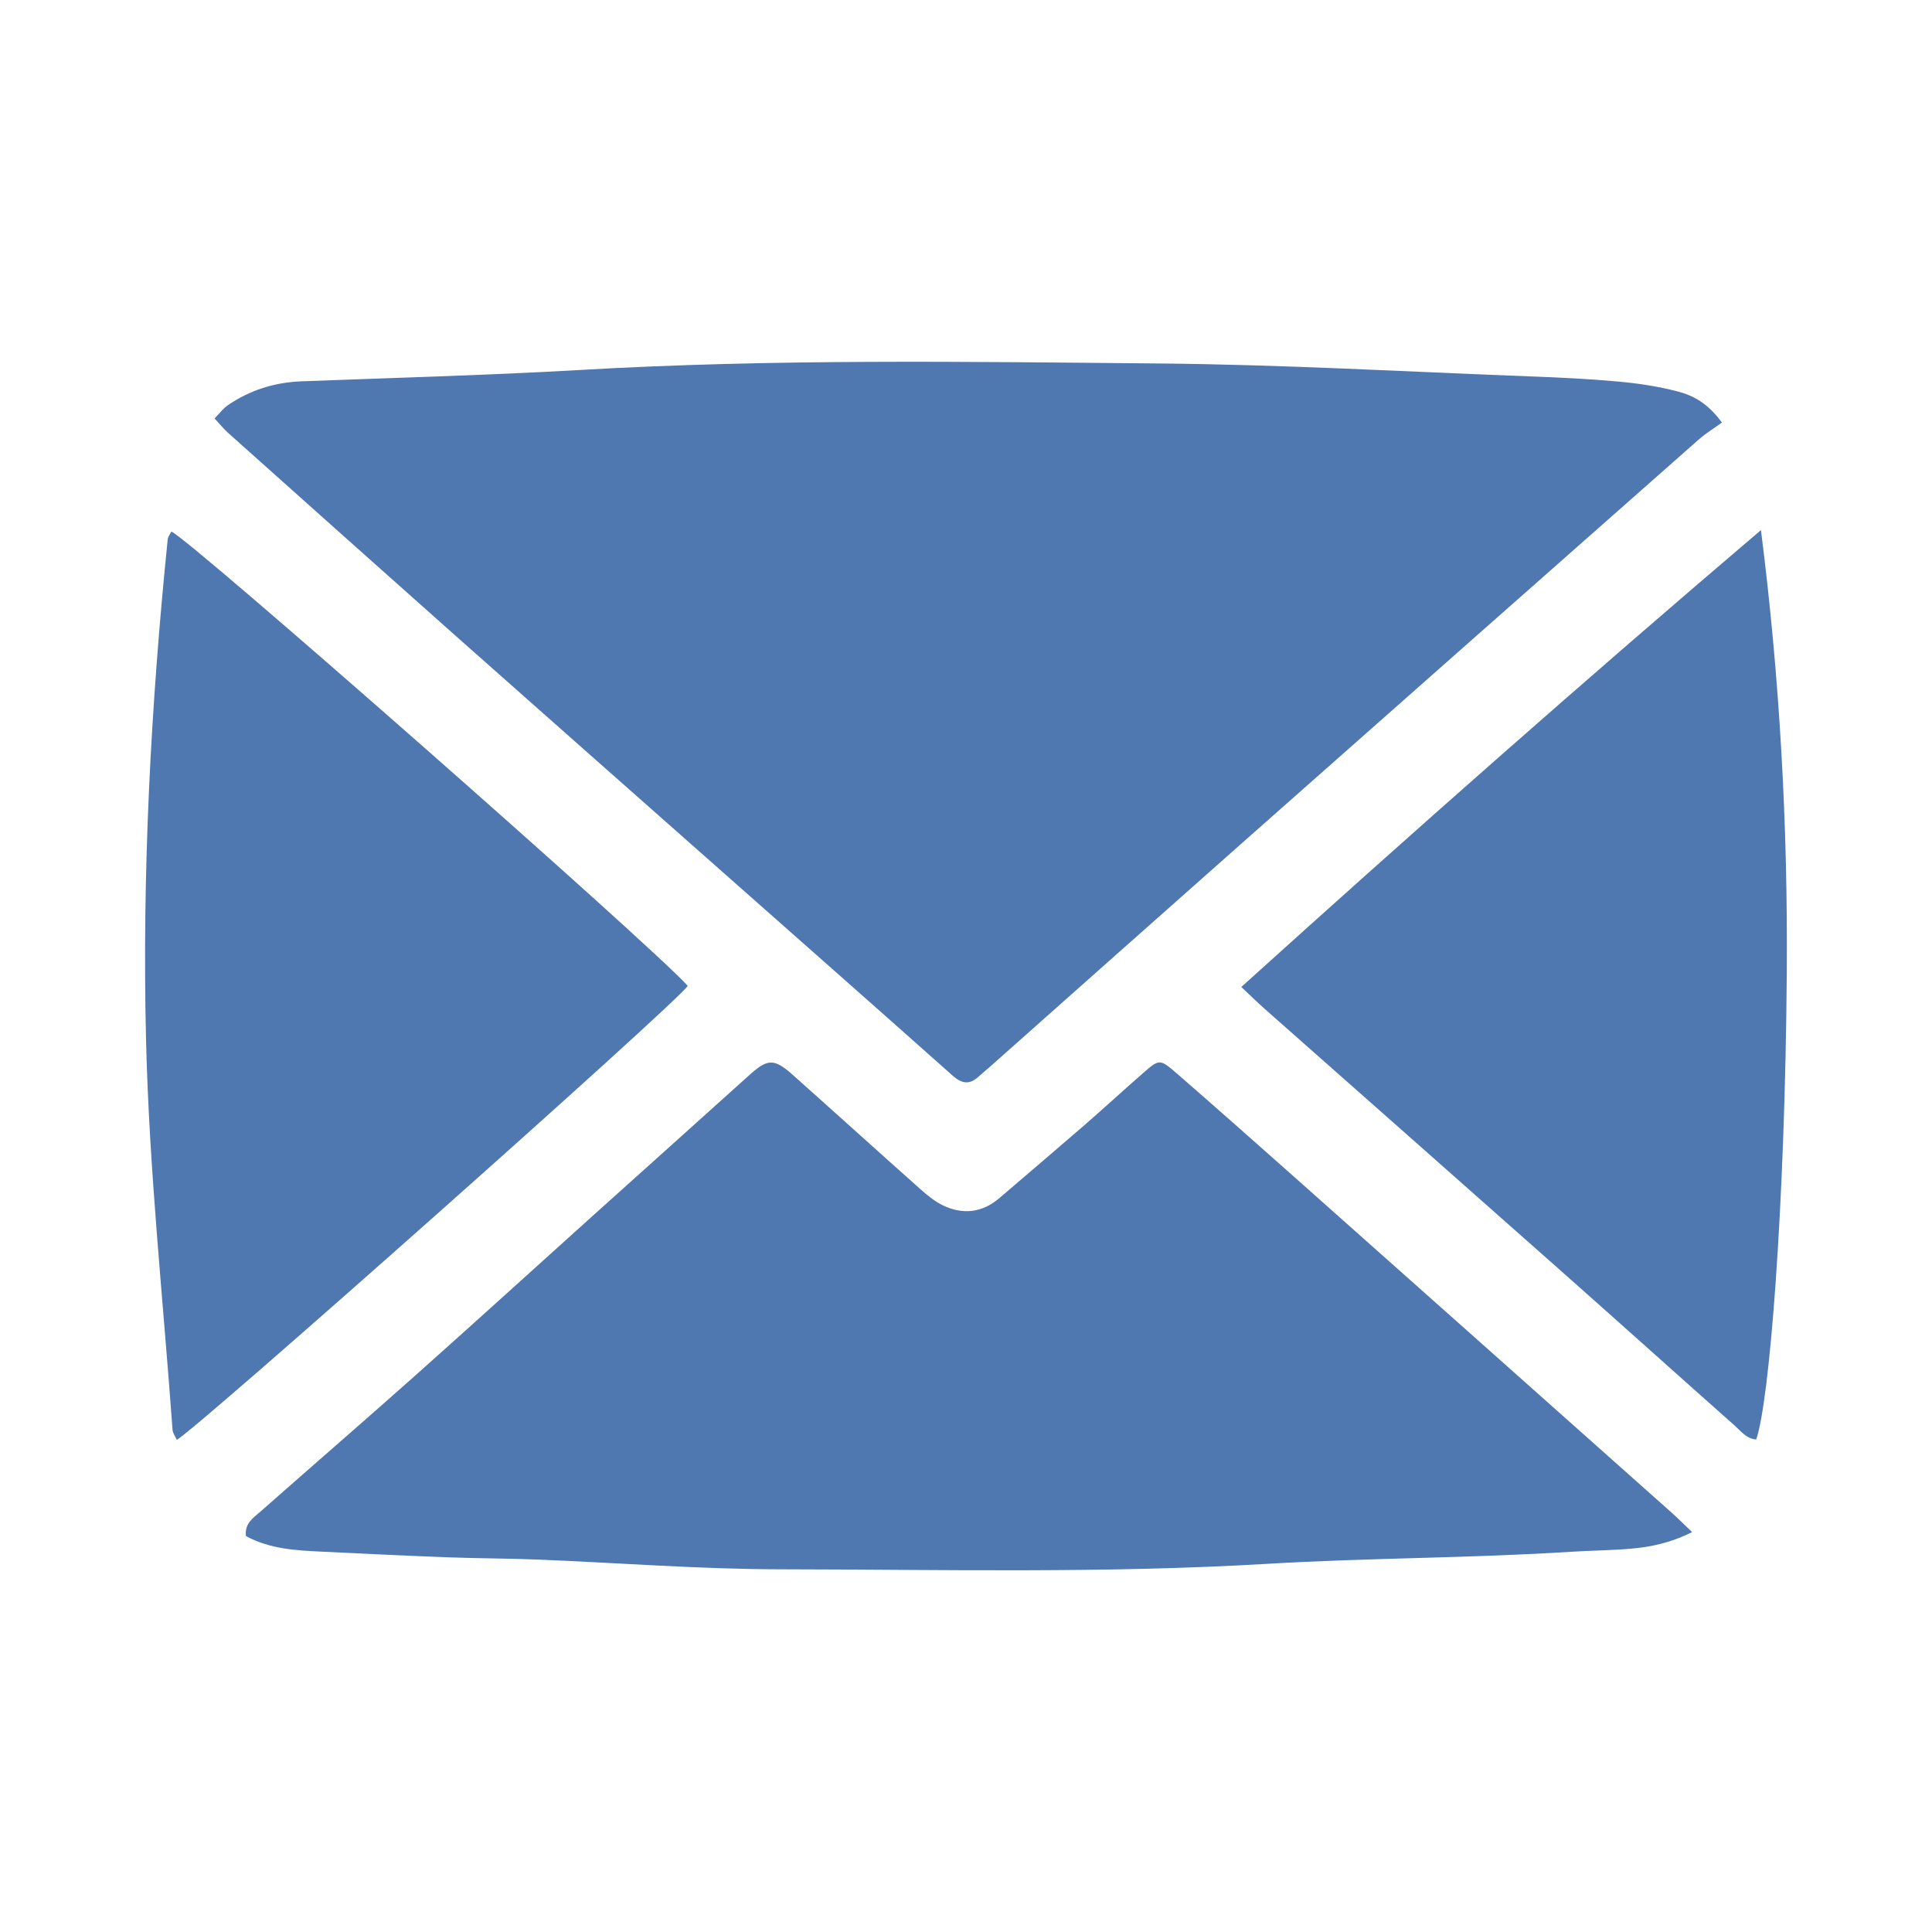
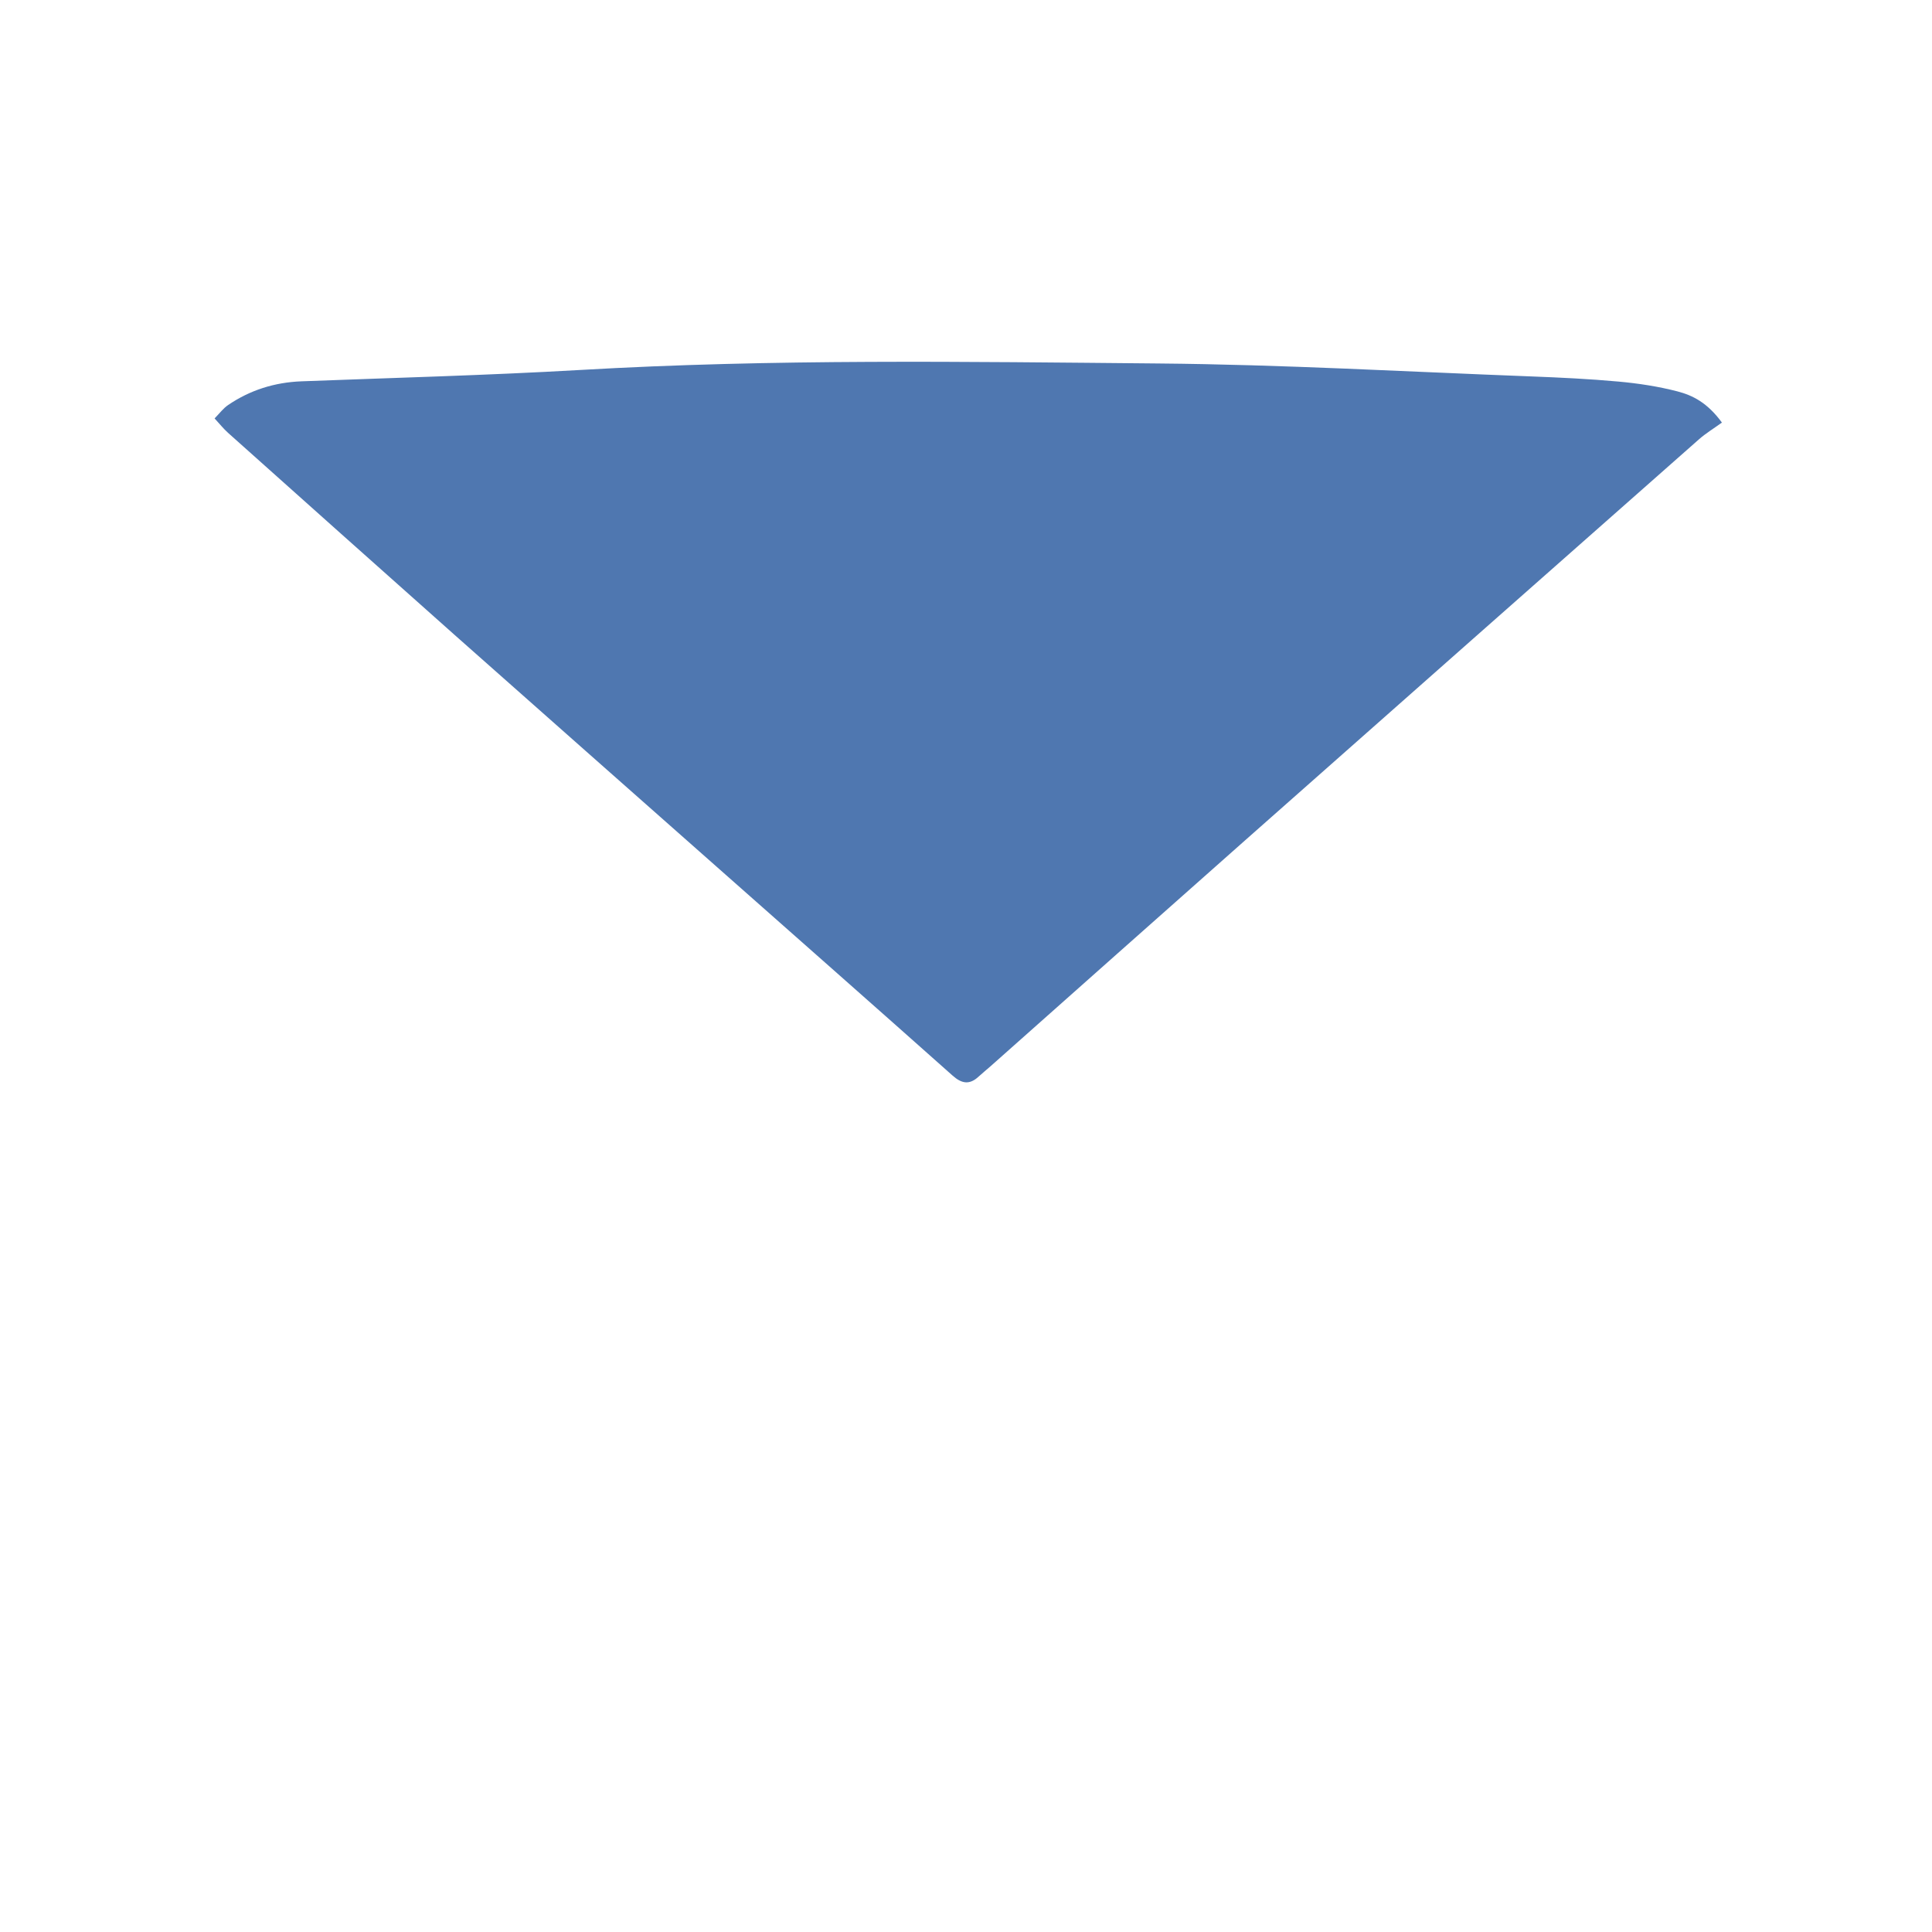
<svg xmlns="http://www.w3.org/2000/svg" id="Layer_1" data-name="Layer 1" viewBox="0 0 300 300">
  <defs>
    <style>
      .cls-1 {
        fill: #4f77b0;
      }
    </style>
  </defs>
  <path class="cls-1" d="m267.39,65.61c-1.3.94-2.53,1.68-3.59,2.62-23.48,20.73-46.96,41.46-70.42,62.22-13.2,11.68-26.37,23.4-39.55,35.1-.62.55-1.28,1.08-1.89,1.64-1.41,1.3-2.62,1.08-4.03-.18-12.19-10.85-24.43-21.63-36.65-32.44-13.56-11.99-27.13-23.97-40.67-35.98-11.75-10.44-23.47-20.92-35.19-31.39-.68-.61-1.26-1.34-2.08-2.23.79-.8,1.35-1.57,2.09-2.07,3.43-2.34,7.25-3.53,11.41-3.69,14.42-.55,28.84-.93,43.24-1.76,29.92-1.74,59.86-1.28,89.79-1.01,19.31.17,38.61,1.28,57.91,2.01,4.52.17,9.05.39,13.56.8,3.07.28,6.16.75,9.14,1.52,2.38.62,4.66,1.75,6.93,4.86Z" />
-   <path class="cls-1" d="m262.76,237.9c-3.46,1.72-6.47,2.32-9.53,2.58-3.09.27-6.19.28-9.29.48-15.7,1-31.46.94-47.14,1.87-25.27,1.5-50.54.89-75.8.85-12.5-.02-25-1.01-37.5-1.51-4.63-.19-9.28-.17-13.91-.35-6.55-.24-13.09-.57-19.63-.88-4.04-.19-8.08-.41-11.77-2.42-.24-2.02,1.21-2.88,2.31-3.85,7.94-7.01,15.96-13.94,23.87-20.98,9.07-8.07,18.05-16.24,27.07-24.36,8.32-7.48,16.65-14.94,24.96-22.43,2.78-2.5,3.8-2.58,6.68-.01,6.67,5.94,13.28,11.93,19.95,17.86,1.06.94,2.21,1.87,3.47,2.46,3.08,1.44,6.04,1.09,8.67-1.16,4.43-3.79,8.87-7.57,13.28-11.39,3.05-2.65,6.03-5.4,9.08-8.06,2.44-2.14,2.59-2.18,5.07-.03,5.93,5.15,11.81,10.36,17.69,15.58,19.75,17.55,39.49,35.12,59.23,52.69.95.85,1.85,1.75,3.23,3.06Z" />
-   <path class="cls-1" d="m273.44,82.32c2.93,23,4.18,45.84,4.01,68.71-.27,36.92-2.73,66.83-4.75,72.49-1.53-.11-2.41-1.33-3.41-2.22-9.08-8.05-18.11-16.17-27.2-24.22-15.23-13.5-30.49-26.96-45.74-40.45-1.14-1.01-2.22-2.08-3.6-3.37,26.68-24.11,53.37-47.69,80.68-70.94Z" />
-   <path class="cls-1" d="m106.79,153.09c-1.72,2.66-76.28,68.87-79.34,70.49-.23-.53-.62-1.04-.66-1.58-1.45-20.13-3.62-40.24-4.11-60.39-.63-25.98.73-51.96,3.36-77.85.04-.43.38-.82.57-1.22,2.73,1.05,74.82,64.5,80.18,70.54Z" />
</svg>